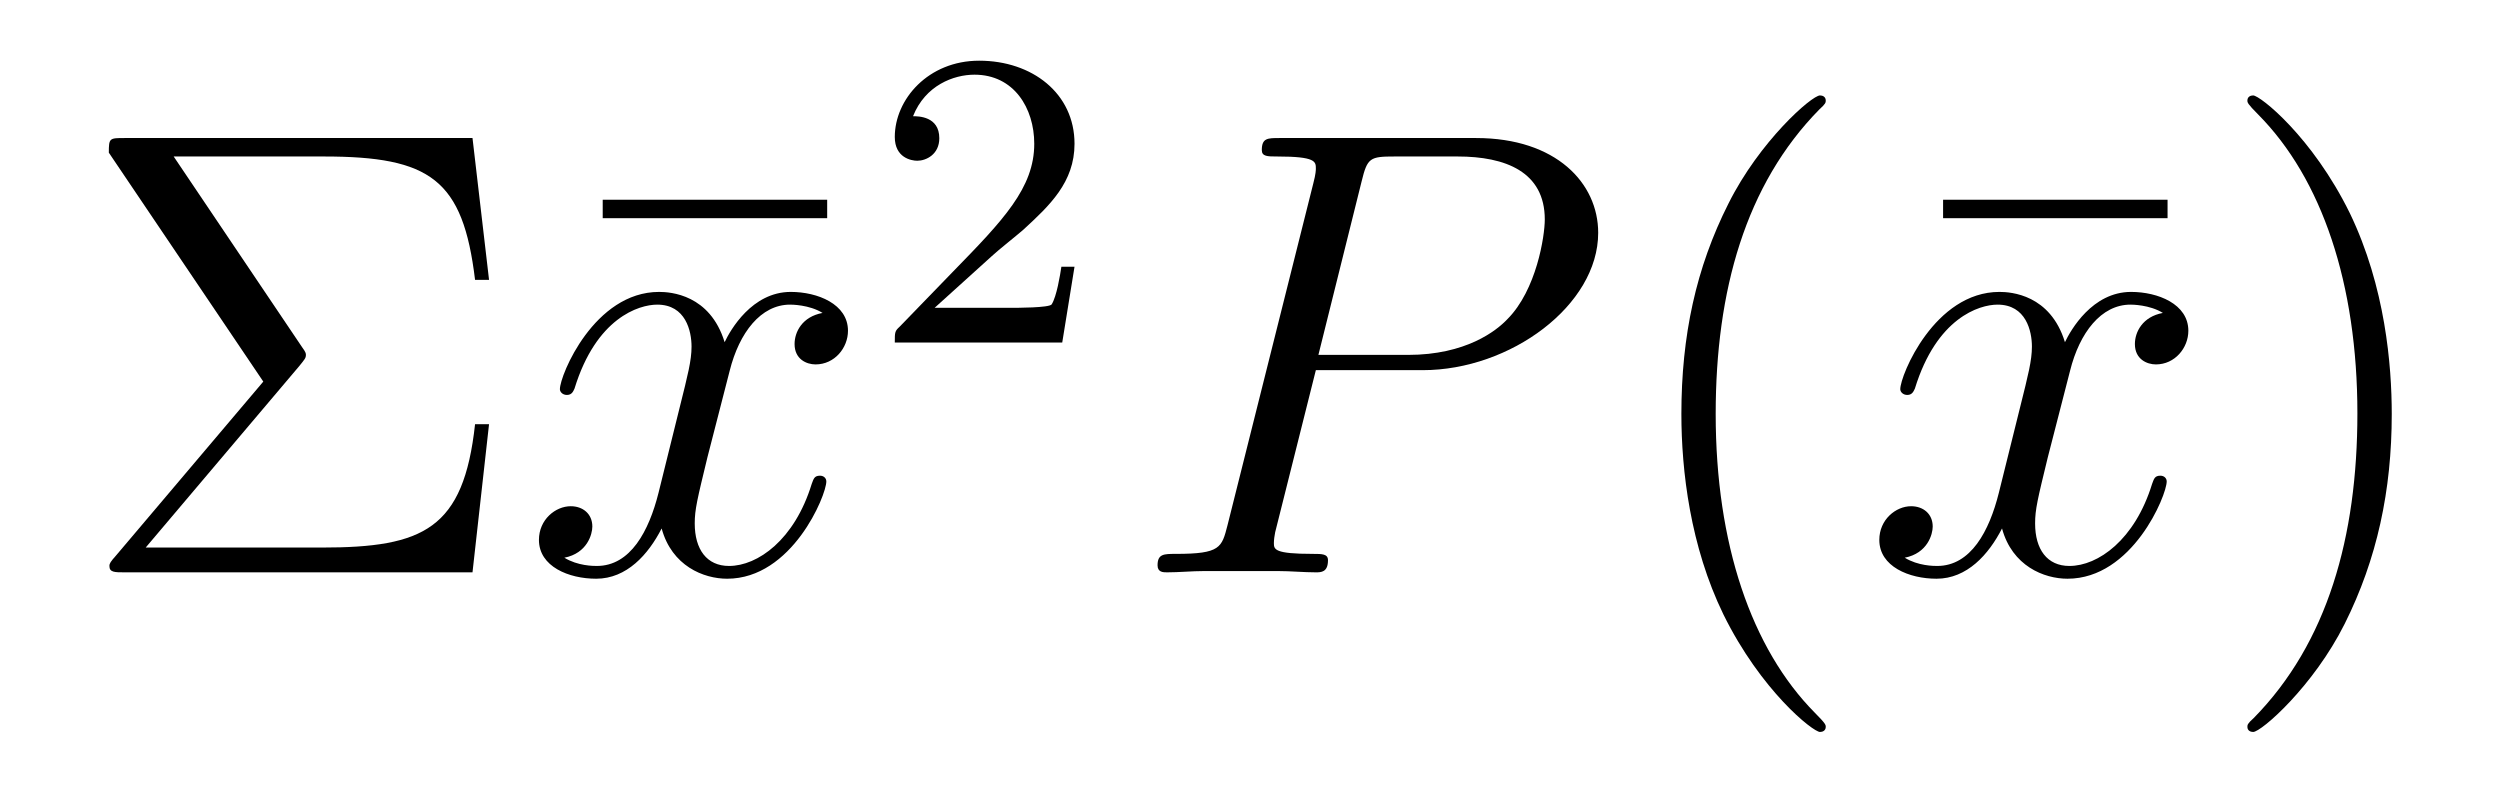
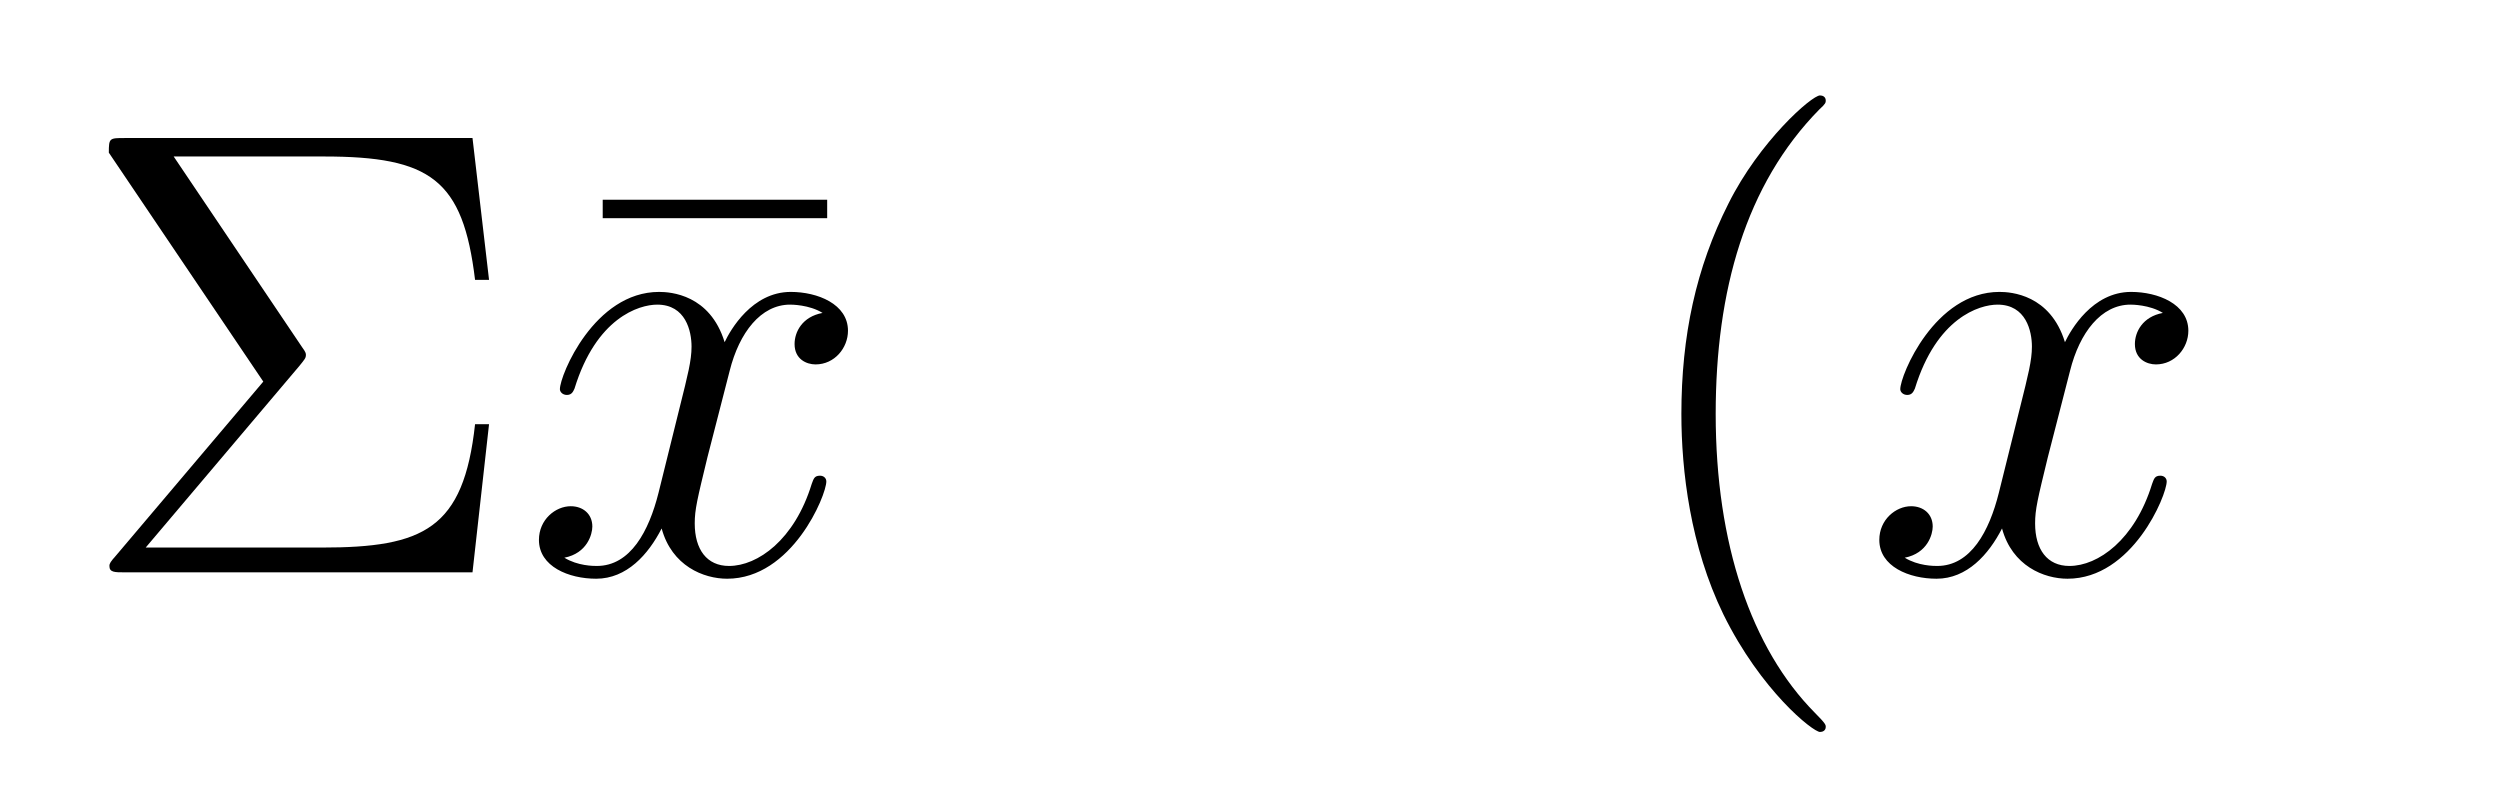
<svg xmlns="http://www.w3.org/2000/svg" version="1.1" width="47pt" height="15pt" viewBox="0 -15 47 15">
  <g id="page1">
    <g transform="matrix(1 0 0 -1 -127 650)">
      <path d="M132.632 658.125C132.728 658.245 132.751 658.268 132.751 658.328C132.751 658.352 132.751 658.376 132.68 658.472L130.265 662.058H133.086C135.094 662.058 135.704 661.627 135.931 659.739H136.194L135.883 662.405H129.344C129.057 662.405 129.046 662.405 129.046 662.13L131.95 657.826L129.177 654.551C129.081 654.443 129.057 654.408 129.057 654.36C129.057 654.24 129.153 654.24 129.344 654.24H135.883L136.194 657.025H135.931C135.716 655.053 134.963 654.706 133.05 654.706H129.739L132.632 658.125Z" />
      <path d="M142.551 660.898V661.245H138.331V660.898H142.551Z" />
      <path d="M142.464 659.117C142.081 659.046 141.938 658.759 141.938 658.532C141.938 658.245 142.165 658.149 142.332 658.149C142.691 658.149 142.942 658.46 142.942 658.782C142.942 659.285 142.368 659.512 141.866 659.512C141.137 659.512 140.73 658.794 140.623 658.567C140.348 659.464 139.606 659.512 139.391 659.512C138.172 659.512 137.526 657.946 137.526 657.683C137.526 657.635 137.574 657.575 137.658 657.575C137.754 657.575 137.778 657.647 137.801 657.695C138.208 659.022 139.009 659.273 139.356 659.273C139.894 659.273 140.001 658.771 140.001 658.484C140.001 658.221 139.929 657.946 139.786 657.372L139.38 655.734C139.2 655.017 138.854 654.36 138.22 654.36C138.16 654.36 137.861 654.36 137.61 654.515C138.04 654.599 138.136 654.957 138.136 655.101C138.136 655.34 137.957 655.483 137.73 655.483C137.443 655.483 137.132 655.232 137.132 654.85C137.132 654.348 137.694 654.12 138.208 654.12C138.782 654.12 139.188 654.575 139.439 655.065C139.63 654.36 140.228 654.12 140.67 654.12C141.89 654.12 142.535 655.687 142.535 655.949C142.535 656.009 142.487 656.057 142.416 656.057C142.308 656.057 142.296 655.997 142.26 655.902C141.938 654.85 141.244 654.36 140.706 654.36C140.288 654.36 140.061 654.67 140.061 655.16C140.061 655.423 140.109 655.615 140.3 656.404L140.718 658.029C140.898 658.747 141.304 659.273 141.854 659.273C141.878 659.273 142.213 659.273 142.464 659.117Z" />
-       <path d="M145.647 660.186C145.775 660.305 146.109 660.568 146.237 660.68C146.731 661.134 147.201 661.572 147.201 662.297C147.201 663.245 146.404 663.859 145.408 663.859C144.452 663.859 143.822 663.134 143.822 662.425C143.822 662.034 144.133 661.978 144.245 661.978C144.412 661.978 144.659 662.098 144.659 662.401C144.659 662.815 144.261 662.815 144.165 662.815C144.396 663.397 144.93 663.596 145.32 663.596C146.062 663.596 146.444 662.967 146.444 662.297C146.444 661.468 145.862 660.863 144.922 659.899L143.918 658.863C143.822 658.775 143.822 658.759 143.822 658.56H146.97L147.201 659.986H146.954C146.93 659.827 146.866 659.428 146.771 659.277C146.723 659.213 146.117 659.213 145.99 659.213H144.571L145.647 660.186Z" />
-       <path d="M151.738 658.041H153.747C155.396 658.041 157.046 659.261 157.046 660.623C157.046 661.556 156.257 662.405 154.751 662.405H151.057C150.83 662.405 150.722 662.405 150.722 662.178C150.722 662.058 150.83 662.058 151.009 662.058C151.738 662.058 151.738 661.962 151.738 661.831C151.738 661.807 151.738 661.735 151.691 661.556L150.077 655.125C149.969 654.706 149.945 654.587 149.108 654.587C148.881 654.587 148.762 654.587 148.762 654.372C148.762 654.24 148.869 654.24 148.941 654.24C149.168 654.24 149.408 654.264 149.634 654.264H151.033C151.26 654.264 151.511 654.24 151.738 654.24C151.834 654.24 151.966 654.24 151.966 654.467C151.966 654.587 151.858 654.587 151.679 654.587C150.961 654.587 150.949 654.67 150.949 654.79C150.949 654.85 150.961 654.933 150.973 654.993L151.738 658.041ZM152.599 661.592C152.707 662.034 152.754 662.058 153.221 662.058H154.404C155.301 662.058 156.042 661.771 156.042 660.874C156.042 660.564 155.887 659.547 155.337 658.998C155.133 658.782 154.56 658.328 153.472 658.328H151.786L152.599 661.592Z" />
      <path d="M161.324 651.335C161.324 651.371 161.324 651.395 161.121 651.598C159.925 652.806 159.255 654.778 159.255 657.217C159.255 659.536 159.817 661.532 161.204 662.943C161.324 663.05 161.324 663.074 161.324 663.11C161.324 663.182 161.264 663.206 161.216 663.206C161.061 663.206 160.08 662.345 159.495 661.173C158.885 659.966 158.61 658.687 158.61 657.217C158.61 656.152 158.777 654.73 159.399 653.451C160.104 652.017 161.085 651.239 161.216 651.239C161.264 651.239 161.324 651.263 161.324 651.335Z" />
-       <path d="M167.75 660.898V661.245H163.53V660.898H167.75Z" />
      <path d="M167.662 659.117C167.28 659.046 167.136 658.759 167.136 658.532C167.136 658.245 167.364 658.149 167.531 658.149C167.889 658.149 168.141 658.46 168.141 658.782C168.141 659.285 167.567 659.512 167.064 659.512C166.335 659.512 165.929 658.794 165.821 658.567C165.546 659.464 164.805 659.512 164.59 659.512C163.371 659.512 162.725 657.946 162.725 657.683C162.725 657.635 162.773 657.575 162.857 657.575C162.952 657.575 162.976 657.647 163 657.695C163.407 659.022 164.208 659.273 164.554 659.273C165.092 659.273 165.2 658.771 165.2 658.484C165.2 658.221 165.128 657.946 164.985 657.372L164.578 655.734C164.399 655.017 164.052 654.36 163.419 654.36C163.359 654.36 163.06 654.36 162.809 654.515C163.239 654.599 163.335 654.957 163.335 655.101C163.335 655.34 163.156 655.483 162.929 655.483C162.642 655.483 162.331 655.232 162.331 654.85C162.331 654.348 162.893 654.12 163.407 654.12C163.98 654.12 164.387 654.575 164.638 655.065C164.829 654.36 165.427 654.12 165.869 654.12C167.089 654.12 167.734 655.687 167.734 655.949C167.734 656.009 167.686 656.057 167.615 656.057C167.507 656.057 167.495 655.997 167.459 655.902C167.136 654.85 166.443 654.36 165.905 654.36C165.487 654.36 165.26 654.67 165.26 655.16C165.26 655.423 165.307 655.615 165.499 656.404L165.917 658.029C166.096 658.747 166.503 659.273 167.053 659.273C167.077 659.273 167.411 659.273 167.662 659.117Z" />
-       <path d="M171.965 657.217C171.965 658.125 171.845 659.607 171.176 660.994C170.471 662.428 169.49 663.206 169.359 663.206C169.311 663.206 169.251 663.182 169.251 663.11C169.251 663.074 169.251 663.05 169.454 662.847C170.65 661.64 171.319 659.667 171.319 657.228C171.319 654.909 170.757 652.913 169.371 651.502C169.251 651.395 169.251 651.371 169.251 651.335C169.251 651.263 169.311 651.239 169.359 651.239C169.514 651.239 170.494 652.1 171.08 653.272C171.69 654.491 171.965 655.782 171.965 657.217Z" />
    </g>
  </g>
</svg>